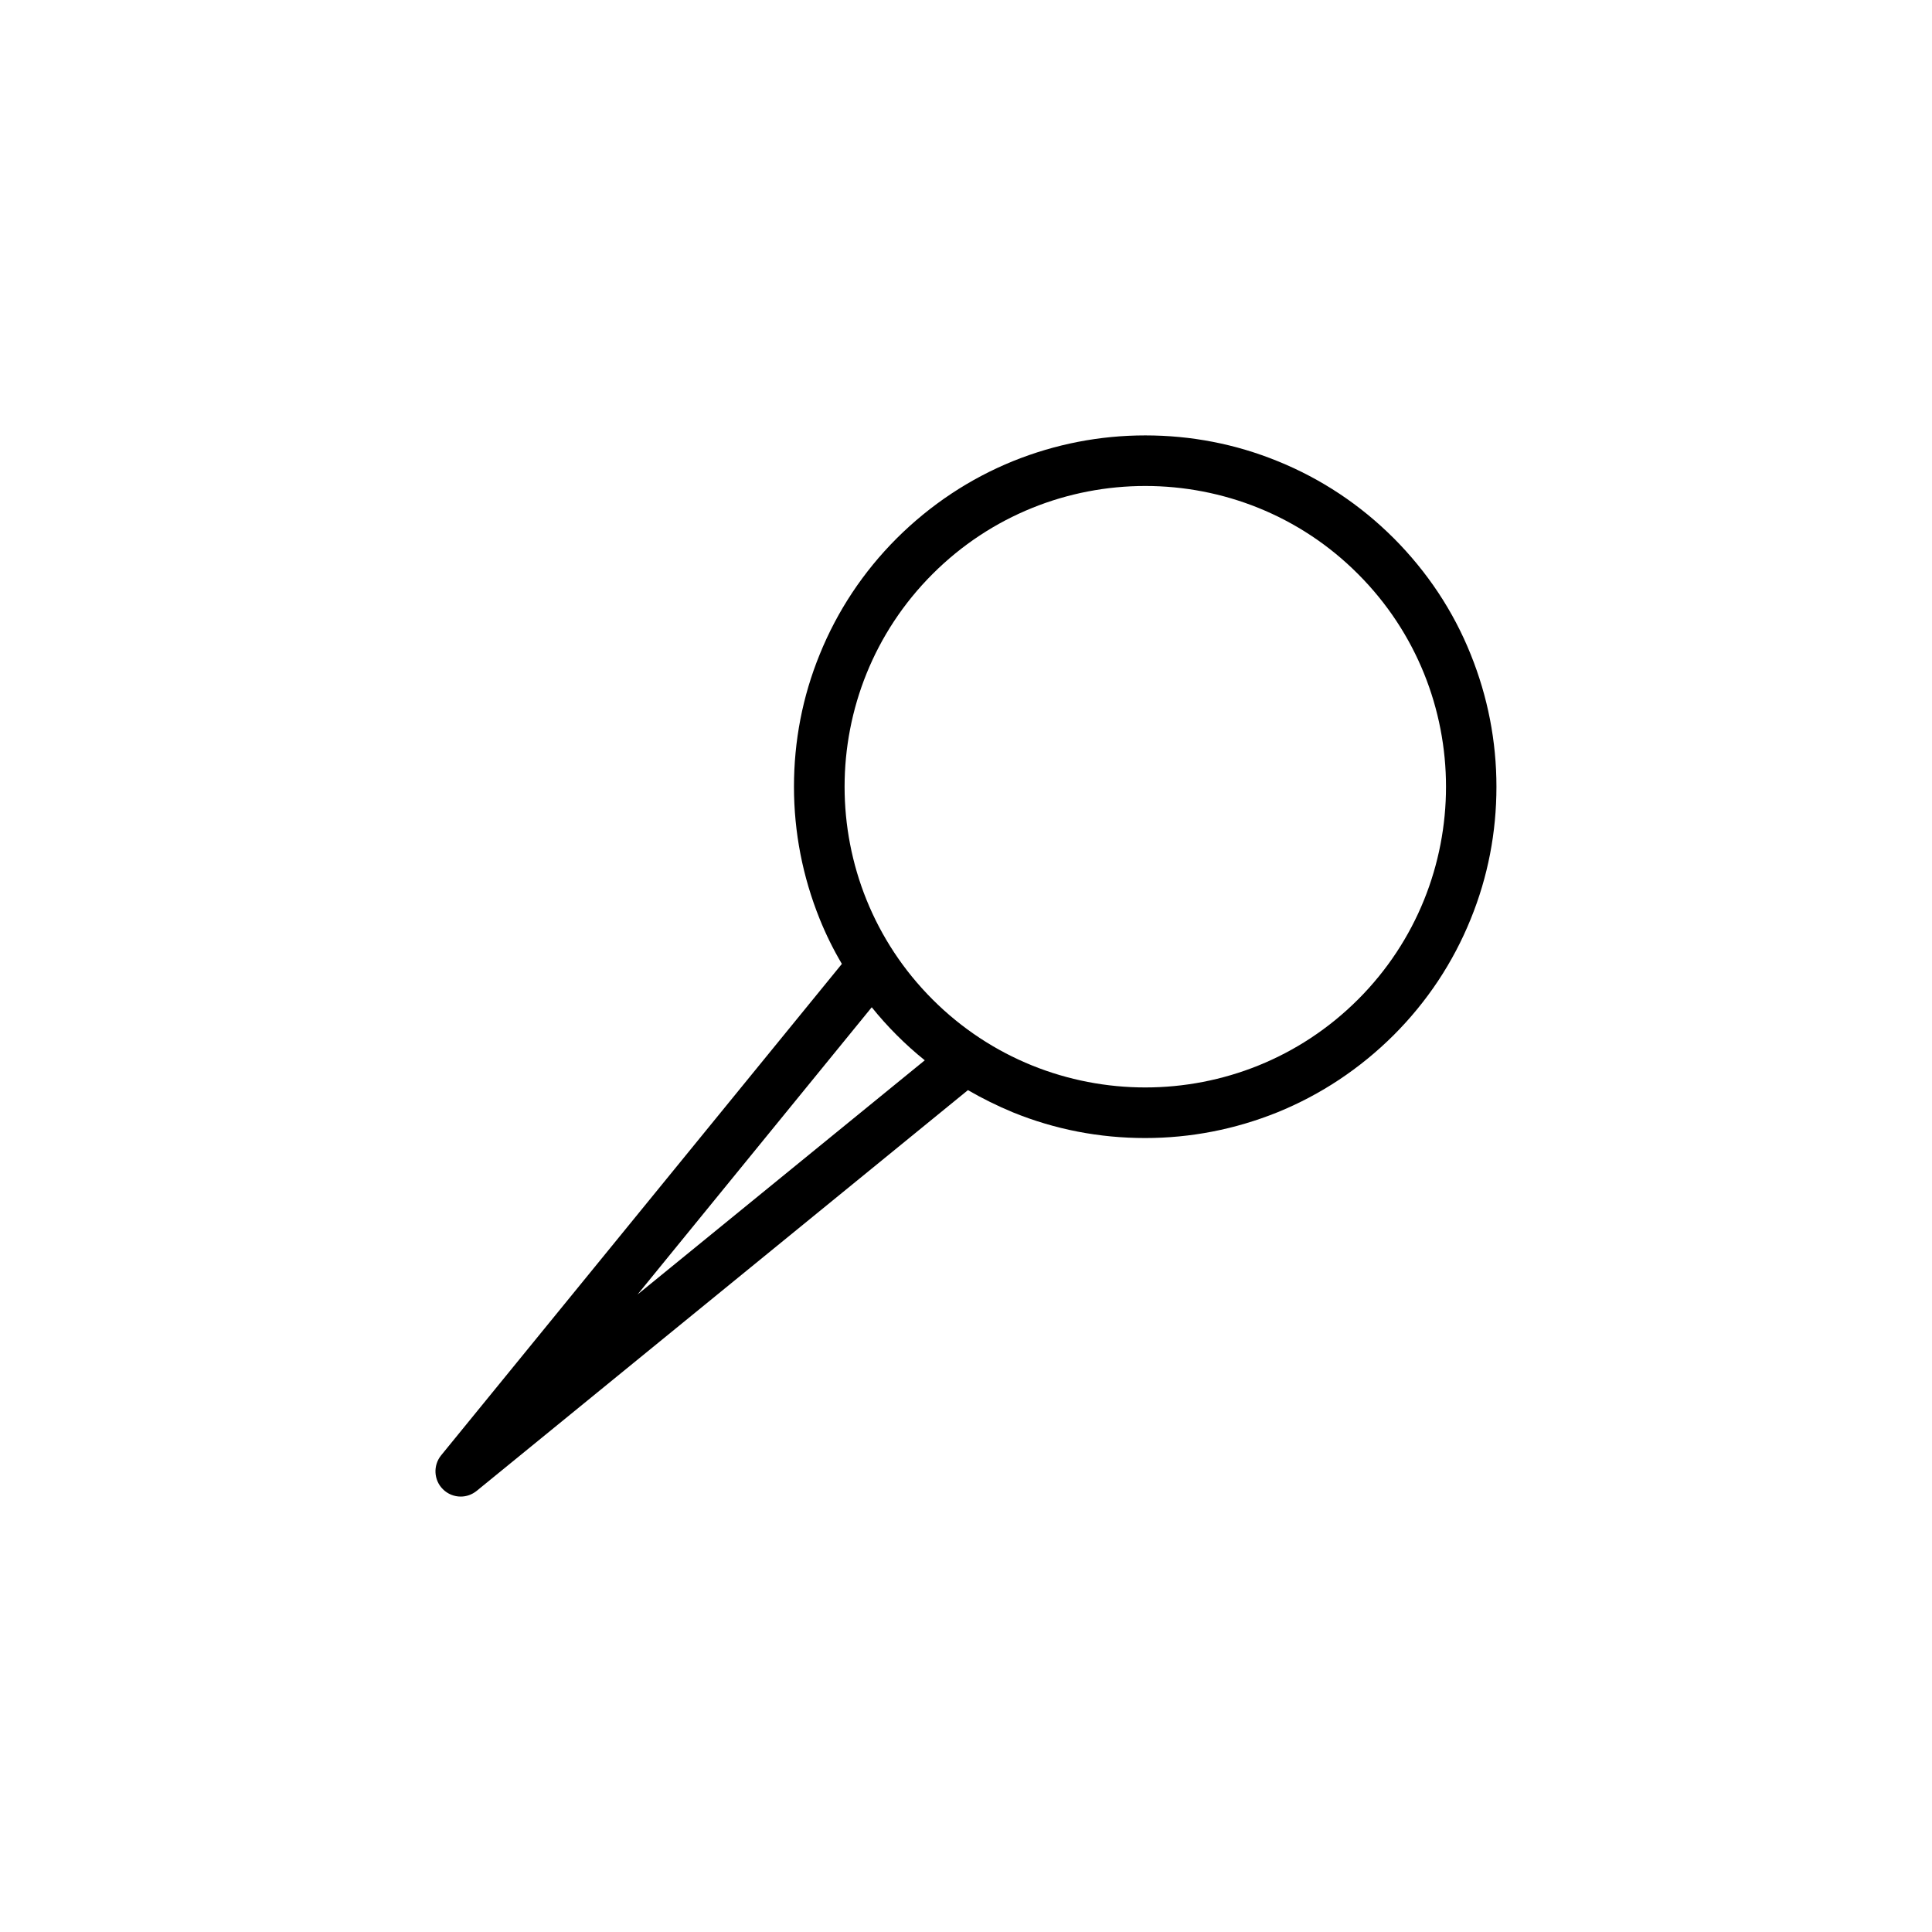
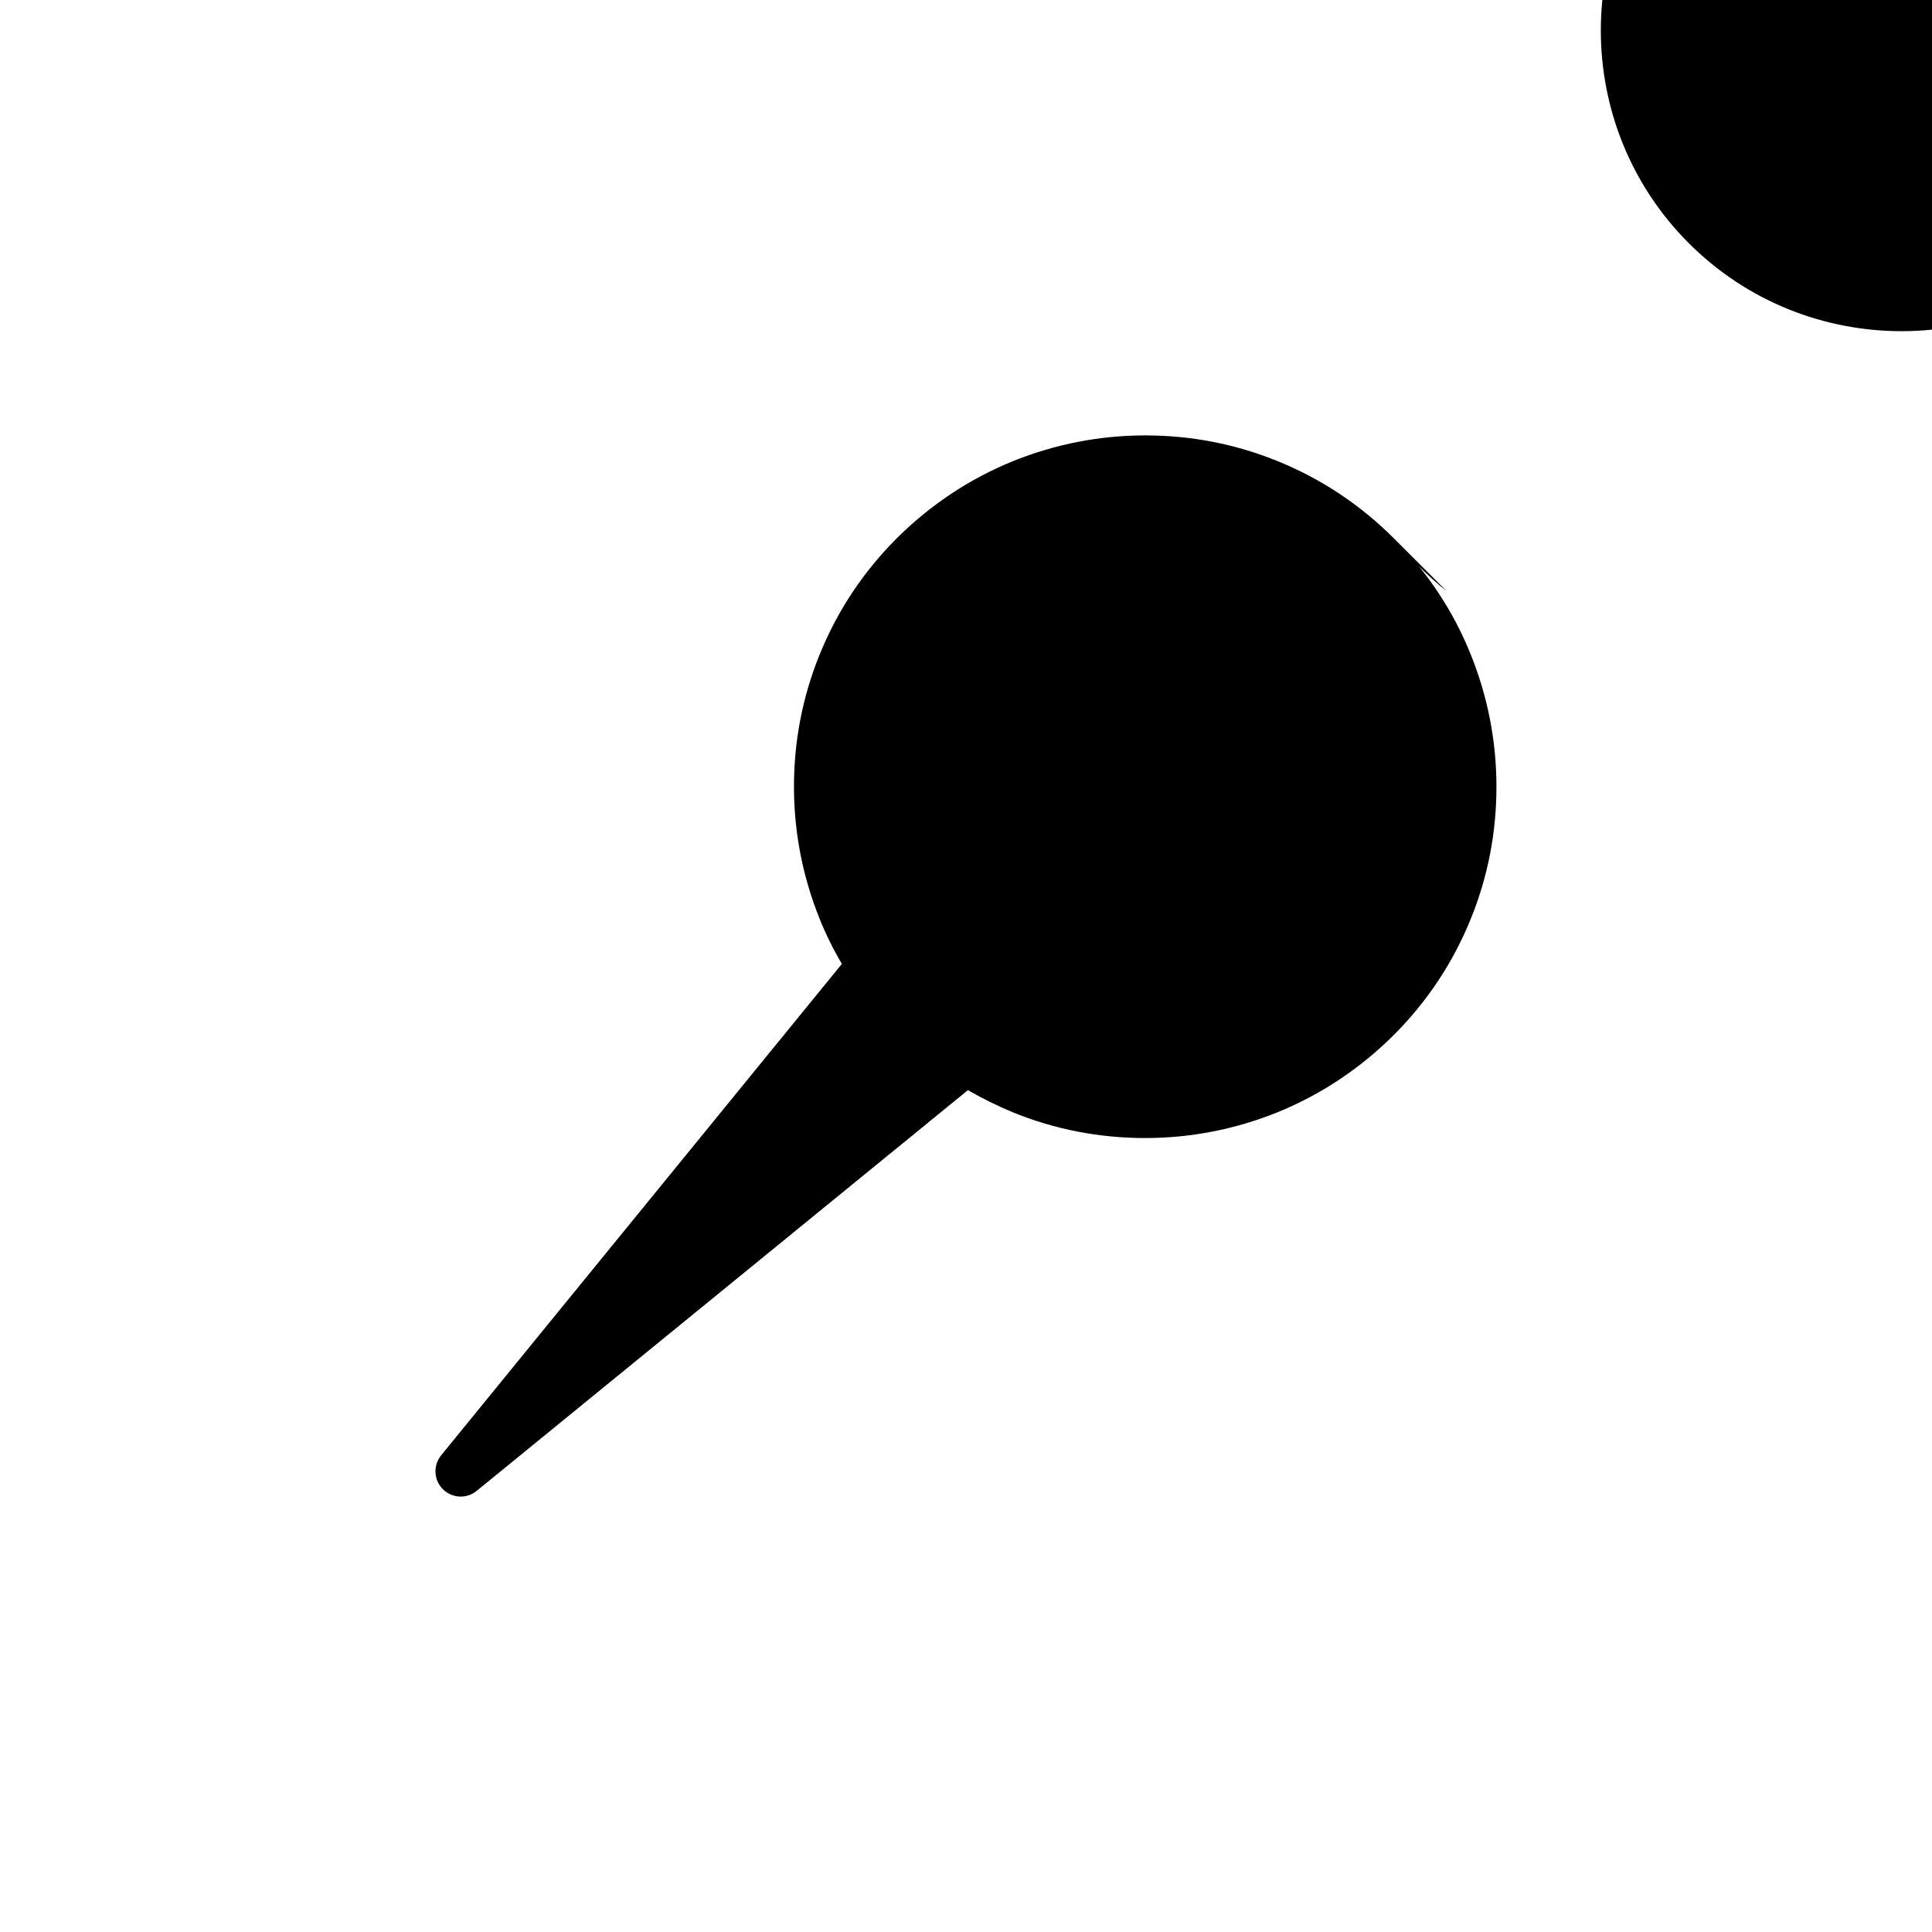
<svg xmlns="http://www.w3.org/2000/svg" fill="#000000" width="800px" height="800px" version="1.1" viewBox="144 144 512 512">
-   <path d="m513.36 286.64c-8.867-8.867-19.246-15.77-30.832-20.453-11.133-4.535-22.922-6.801-35.016-6.801-12.09 0-23.879 2.316-35.016 6.801-11.539 4.684-21.914 11.586-30.832 20.453-8.867 8.867-15.77 19.246-20.453 30.832-4.535 11.133-6.801 22.922-6.801 35.016 0 12.09 2.316 23.879 6.801 35.016 1.664 4.133 3.629 8.113 5.894 11.941l-106.2 130.23c-2.168 2.672-1.965 6.551 0.453 8.969 1.309 1.309 3.023 1.965 4.734 1.965 1.512 0 2.973-0.504 4.231-1.512l130.19-106.2c3.828 2.215 7.809 4.18 11.941 5.894 11.133 4.535 22.922 6.801 35.016 6.801 12.09 0 23.879-2.316 35.016-6.801 11.539-4.684 21.914-11.586 30.832-20.453 8.867-8.867 15.77-19.246 20.453-30.832 4.535-11.133 6.801-22.922 6.801-35.016 0-12.09-2.316-23.879-6.801-35.016-4.637-11.59-11.539-21.918-20.406-30.836zm-200.41 200.42 62.07-76.125c2.066 2.57 4.281 5.039 6.648 7.406 2.367 2.367 4.836 4.586 7.406 6.648zm190.94-78.191c-31.086 31.086-81.668 31.086-112.75 0-31.086-31.086-31.086-81.668 0-112.75 15.566-15.566 35.973-23.328 56.375-23.328s40.859 7.758 56.375 23.328c31.09 31.086 31.09 81.668 0.004 112.75z" />
+   <path d="m513.36 286.64c-8.867-8.867-19.246-15.77-30.832-20.453-11.133-4.535-22.922-6.801-35.016-6.801-12.09 0-23.879 2.316-35.016 6.801-11.539 4.684-21.914 11.586-30.832 20.453-8.867 8.867-15.77 19.246-20.453 30.832-4.535 11.133-6.801 22.922-6.801 35.016 0 12.09 2.316 23.879 6.801 35.016 1.664 4.133 3.629 8.113 5.894 11.941l-106.2 130.23c-2.168 2.672-1.965 6.551 0.453 8.969 1.309 1.309 3.023 1.965 4.734 1.965 1.512 0 2.973-0.504 4.231-1.512l130.19-106.2c3.828 2.215 7.809 4.18 11.941 5.894 11.133 4.535 22.922 6.801 35.016 6.801 12.09 0 23.879-2.316 35.016-6.801 11.539-4.684 21.914-11.586 30.832-20.453 8.867-8.867 15.77-19.246 20.453-30.832 4.535-11.133 6.801-22.922 6.801-35.016 0-12.09-2.316-23.879-6.801-35.016-4.637-11.59-11.539-21.918-20.406-30.836zc2.066 2.57 4.281 5.039 6.648 7.406 2.367 2.367 4.836 4.586 7.406 6.648zm190.94-78.191c-31.086 31.086-81.668 31.086-112.75 0-31.086-31.086-31.086-81.668 0-112.75 15.566-15.566 35.973-23.328 56.375-23.328s40.859 7.758 56.375 23.328c31.09 31.086 31.09 81.668 0.004 112.75z" />
</svg>